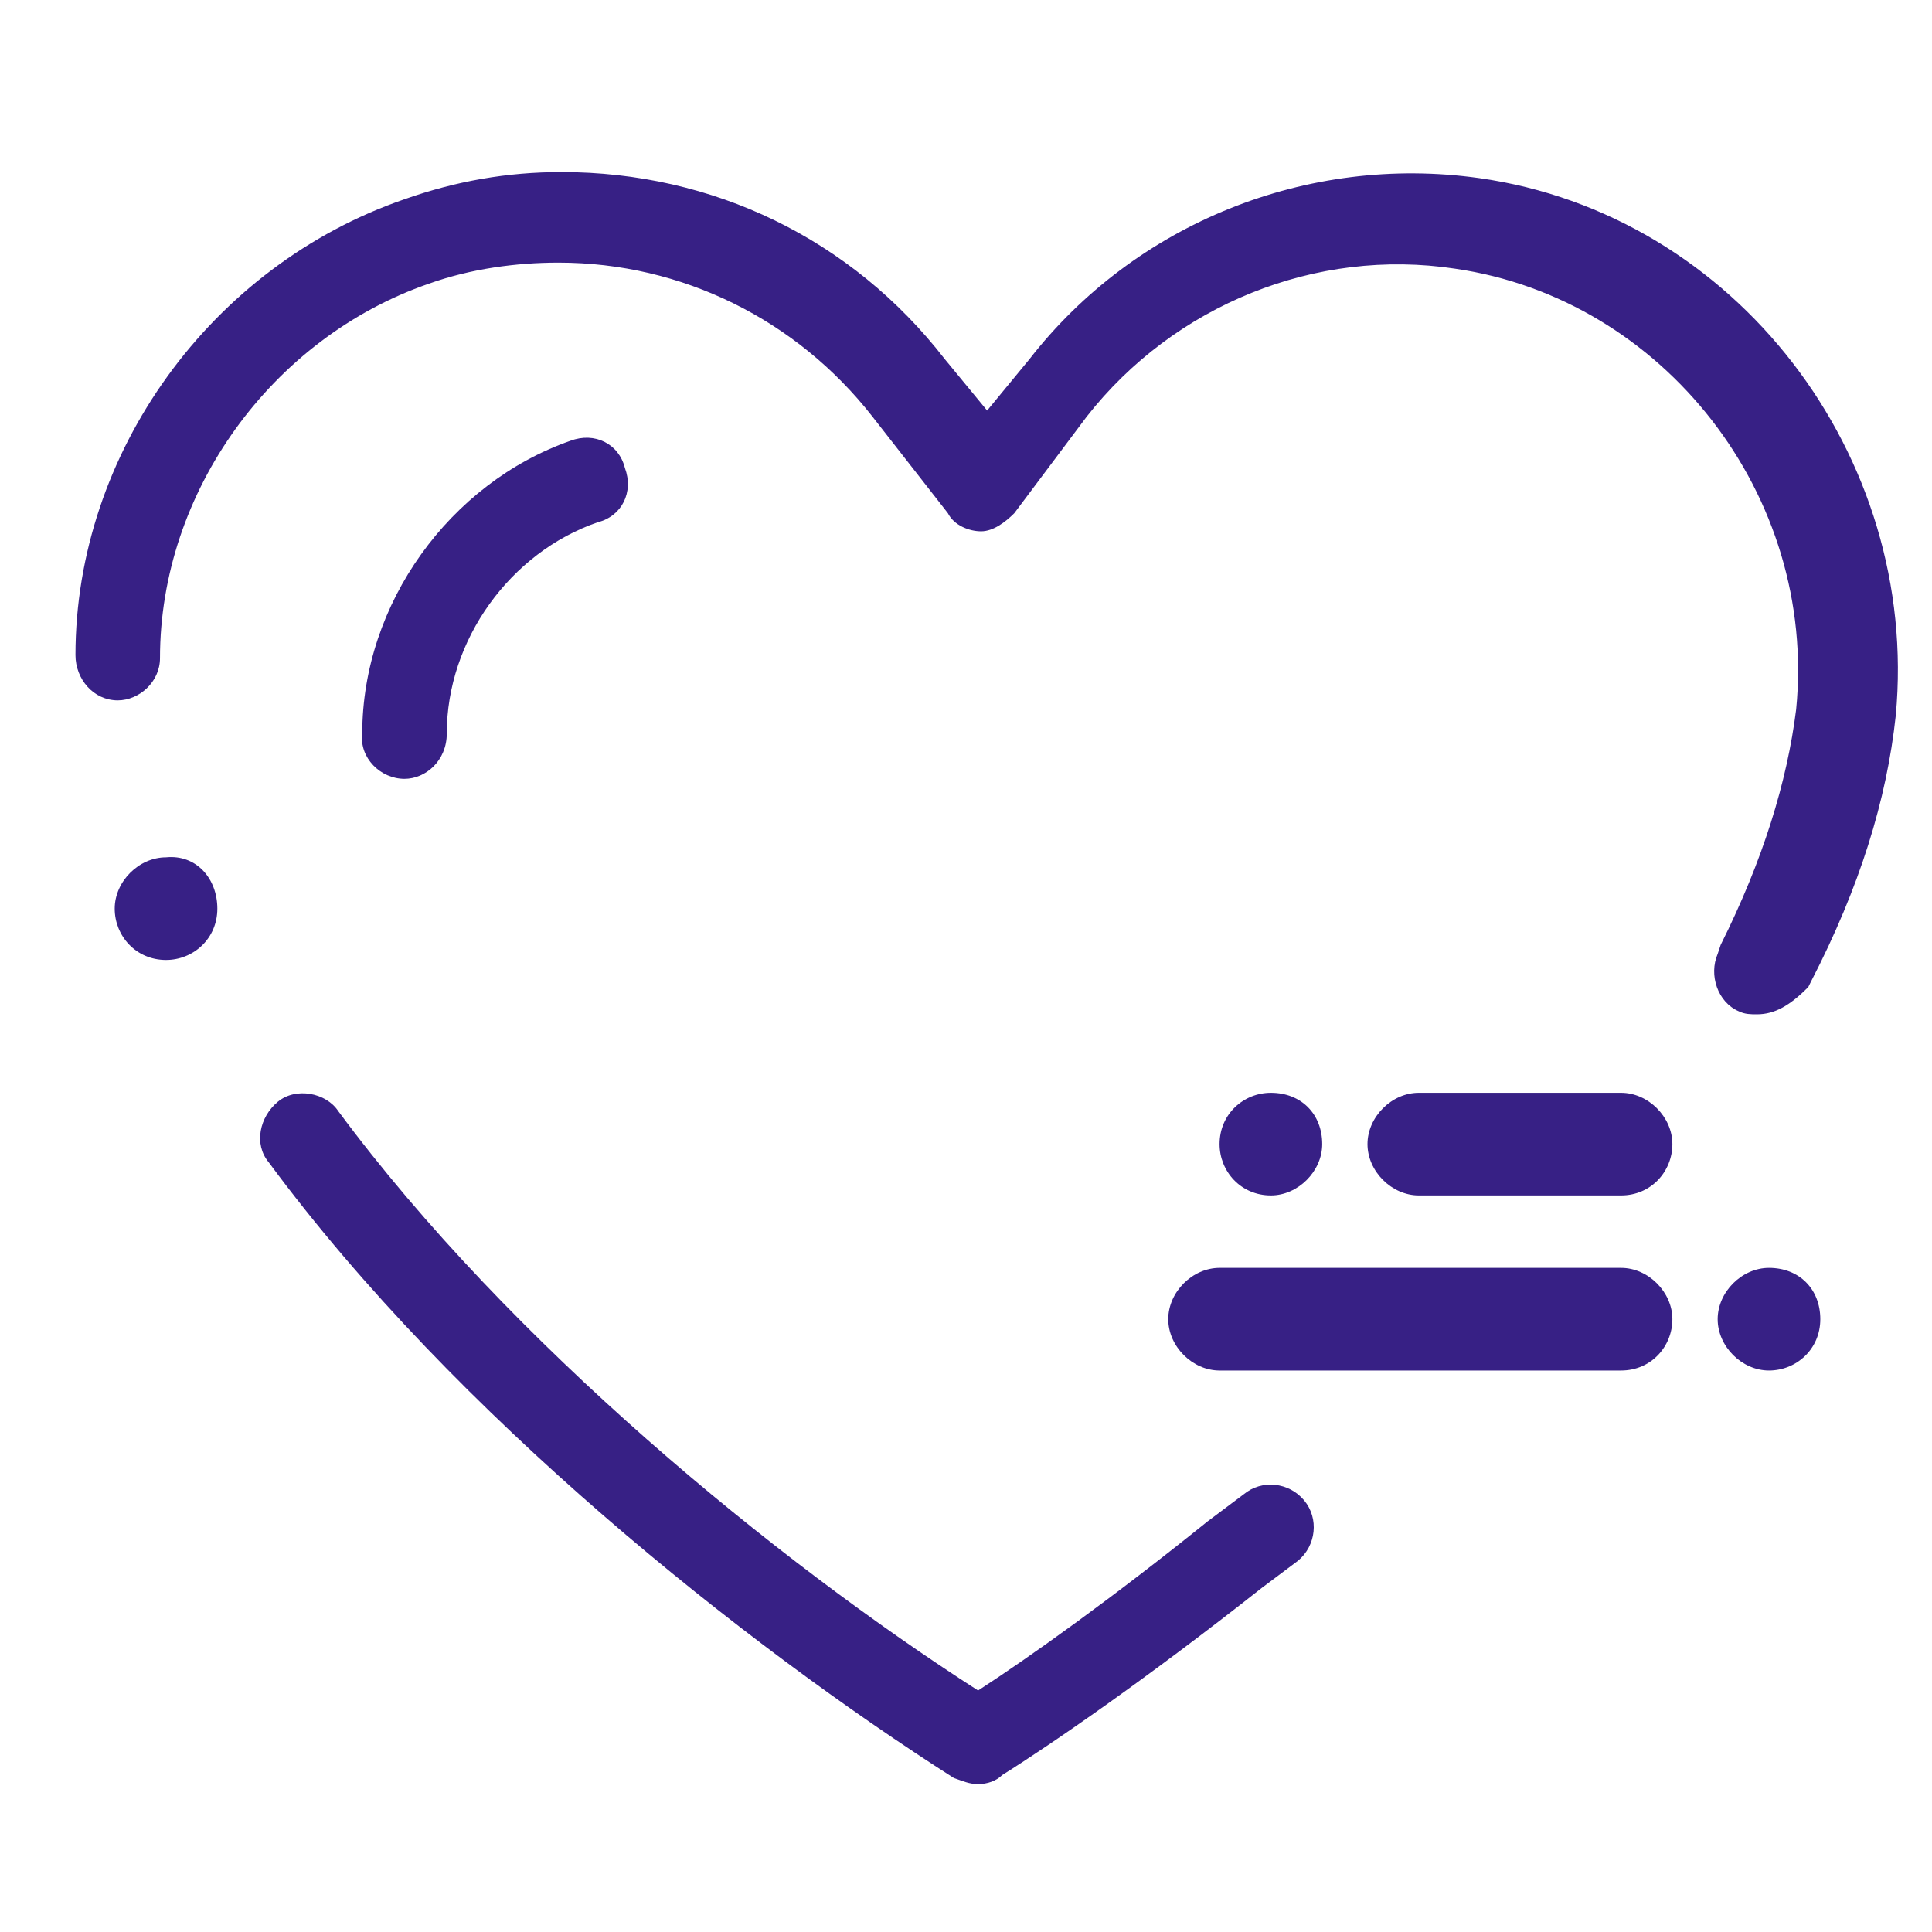
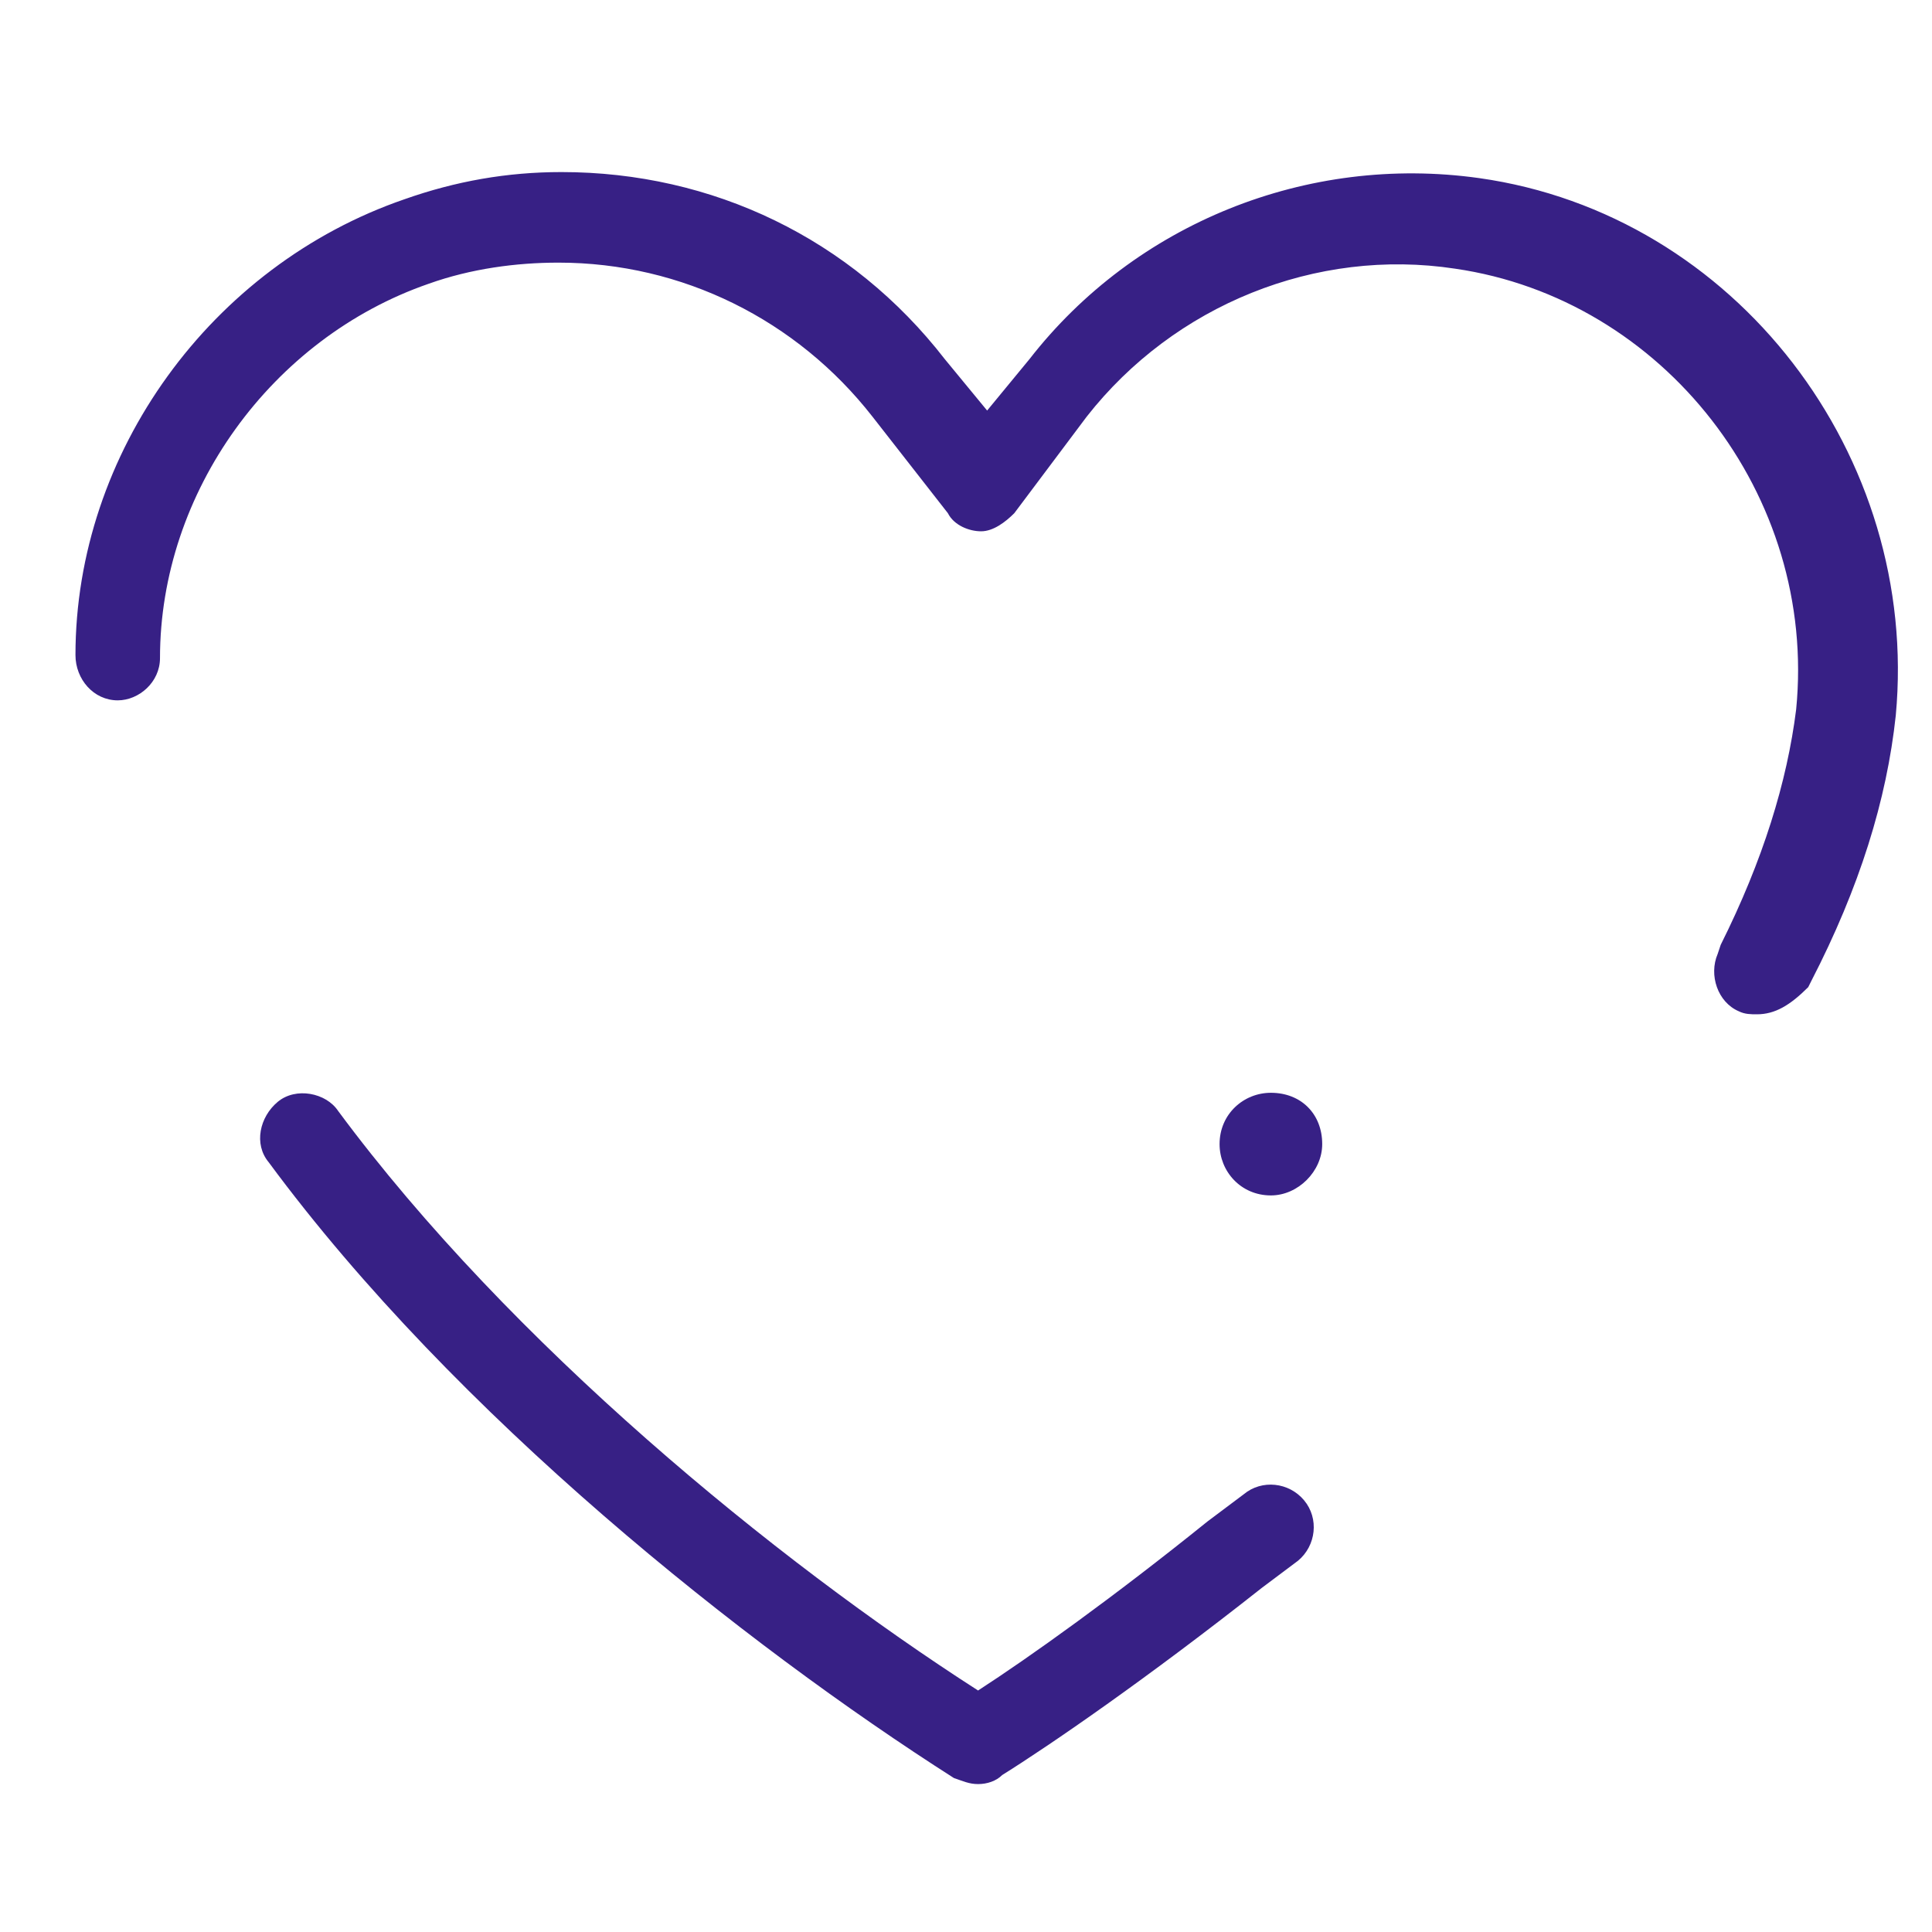
<svg xmlns="http://www.w3.org/2000/svg" version="1.1" id="Capa_1" x="0px" y="0px" viewBox="0 0 64 64" enable-background="new 0 0 64 64" xml:space="preserve">
  <g>
    <g>
      <path fill="#372085" d="M32.4,59.1c-0.3,0-0.5-0.1-0.8-0.2c-6.9-4.4-16.5-12-22.7-20.4c-0.5-0.6-0.3-1.5,0.3-2    c0.6-0.5,1.6-0.3,2,0.3c5.7,7.7,14.5,14.9,21.2,19.2c1.7-1.1,4.5-3.1,7.6-5.6l1.2-0.9c0.6-0.5,1.5-0.4,2,0.2    c0.5,0.6,0.4,1.5-0.2,2l-1.2,0.9c-3.8,3-7,5.2-8.6,6.2C33,59,32.7,59.1,32.4,59.1z M58.2,33.6c-0.2,0-0.4,0-0.6-0.1    c-0.7-0.3-1-1.2-0.7-1.9l0.1-0.3c1.4-2.8,2.2-5.4,2.5-7.8c0.7-7.1-4.4-13.6-11.3-14.6c-4.6-0.7-9.3,1.2-12.2,4.9L33.6,17    c-0.3,0.3-0.7,0.6-1.1,0.6l0,0c-0.4,0-0.9-0.2-1.1-0.6l-2.5-3.2c-2.5-3.2-6.3-5.1-10.4-5.1c-1.4,0-2.9,0.2-4.3,0.7    c-5.2,1.8-8.9,6.9-8.9,12.4c0,0.8-0.7,1.4-1.4,1.4c0,0,0,0,0,0c-0.8,0-1.4-0.7-1.4-1.5c0-6.7,4.5-12.9,10.9-15.1    c1.7-0.6,3.4-0.9,5.2-0.9c5,0,9.6,2.2,12.7,6.2l1.4,1.7l1.4-1.7c3.5-4.5,9.2-6.8,14.9-6c8.5,1.2,14.6,9.2,13.8,17.8    c-0.3,2.8-1.2,5.7-2.8,8.8l-0.1,0.2C59.3,33.3,58.8,33.6,58.2,33.6z" />
    </g>
    <g>
-       <path fill="#372085" d="M13.4,25.8C13.3,25.8,13.3,25.8,13.4,25.8c-0.8,0-1.5-0.7-1.4-1.5c0-4.3,2.9-8.3,6.9-9.7    c0.8-0.3,1.6,0.1,1.8,0.9c0.3,0.8-0.1,1.6-0.9,1.8c-2.9,1-5,3.9-5,7C14.8,25.2,14.1,25.8,13.4,25.8z" />
-     </g>
+       </g>
    <g>
-       <path fill="#372085" d="M53.7,39.6H47c-0.9,0-1.7-0.8-1.7-1.7c0-0.9,0.8-1.7,1.7-1.7h6.7c0.9,0,1.7,0.8,1.7,1.7    C55.4,38.8,54.7,39.6,53.7,39.6z" />
-     </g>
+       </g>
    <g>
-       <path fill="#372085" d="M53.7,45.4H40.4c-0.9,0-1.7-0.8-1.7-1.7c0-0.9,0.8-1.7,1.7-1.7h13.3c0.9,0,1.7,0.8,1.7,1.7    C55.4,44.6,54.7,45.4,53.7,45.4z" />
-     </g>
+       </g>
    <g>
      <path fill="#372085" d="M43.8,37.9c0,0.9-0.8,1.7-1.7,1.7c-1,0-1.7-0.8-1.7-1.7c0-1,0.8-1.7,1.7-1.7    C43.1,36.2,43.8,36.9,43.8,37.9" />
    </g>
    <g>
-       <path fill="#372085" d="M7.2,30.1c0,1-0.8,1.7-1.7,1.7c-1,0-1.7-0.8-1.7-1.7c0-0.9,0.8-1.7,1.7-1.7C6.5,28.3,7.2,29.1,7.2,30.1" />
-     </g>
+       </g>
    <g>
-       <path fill="#372085" d="M60.3,43.7c0,1-0.8,1.7-1.7,1.7c-0.9,0-1.7-0.8-1.7-1.7c0-0.9,0.8-1.7,1.7-1.7    C59.6,42,60.3,42.7,60.3,43.7" />
-     </g>
+       </g>
  </g>
</svg>